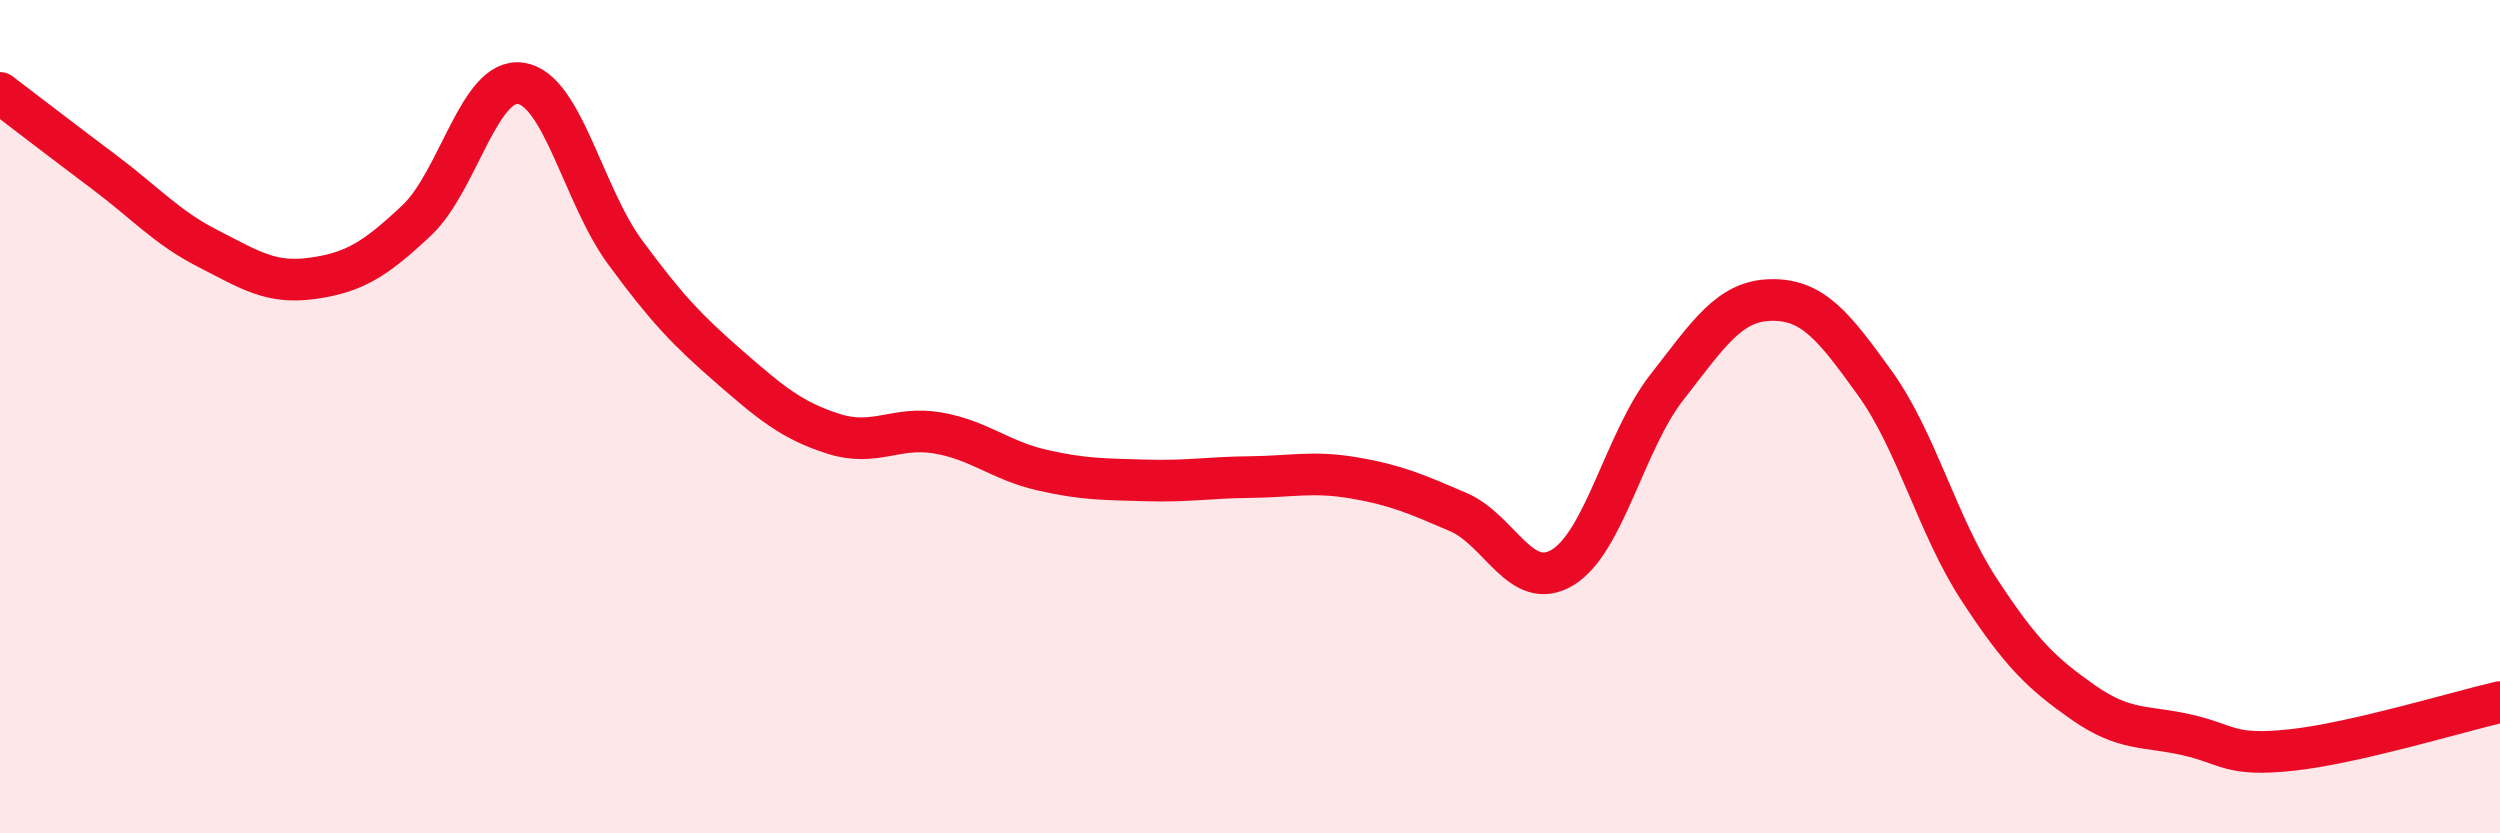
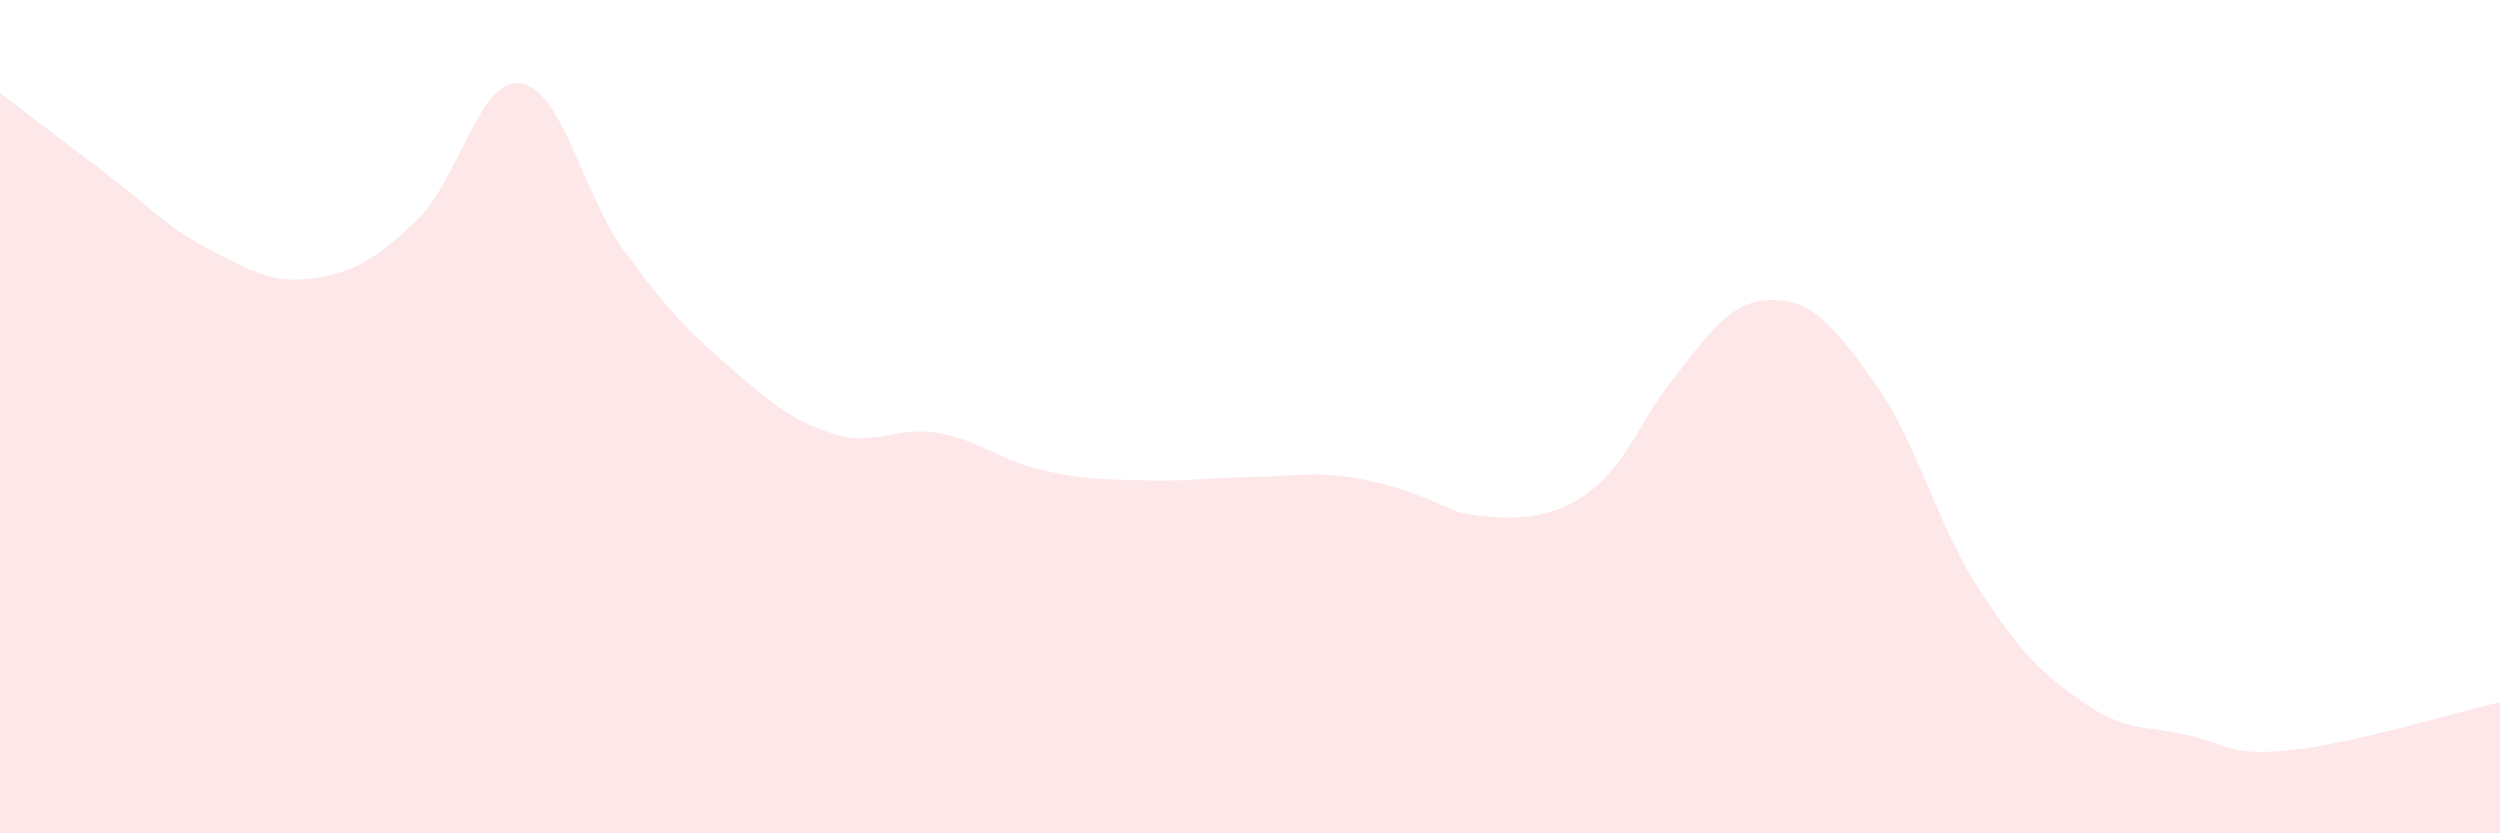
<svg xmlns="http://www.w3.org/2000/svg" width="60" height="20" viewBox="0 0 60 20">
-   <path d="M 0,2.23 C 0.5,2.61 1.5,3.38 2.5,4.13 C 3.5,4.88 4,5.46 5,5.97 C 6,6.48 6.5,6.82 7.5,6.68 C 8.5,6.54 9,6.23 10,5.29 C 11,4.35 11.5,1.85 12.5,2 C 13.5,2.15 14,4.69 15,6.05 C 16,7.41 16.5,7.93 17.5,8.8 C 18.5,9.67 19,10.09 20,10.41 C 21,10.73 21.5,10.22 22.5,10.39 C 23.5,10.56 24,11.05 25,11.28 C 26,11.51 26.5,11.5 27.5,11.53 C 28.5,11.56 29,11.46 30,11.45 C 31,11.44 31.5,11.3 32.5,11.47 C 33.5,11.64 34,11.86 35,12.29 C 36,12.72 36.5,14.22 37.5,13.62 C 38.5,13.02 39,10.58 40,9.3 C 41,8.02 41.5,7.22 42.5,7.2 C 43.5,7.18 44,7.81 45,9.2 C 46,10.59 46.5,12.62 47.5,14.15 C 48.5,15.68 49,16.16 50,16.86 C 51,17.56 51.5,17.41 52.5,17.64 C 53.5,17.87 53.5,18.16 55,18 C 56.5,17.84 59,17.08 60,16.85L60 20L0 20Z" fill="#EB0A25" opacity="0.1" stroke-linecap="round" stroke-linejoin="round" />
-   <path d="M 0,2.23 C 0.5,2.61 1.5,3.38 2.5,4.13 C 3.5,4.88 4,5.46 5,5.97 C 6,6.48 6.5,6.82 7.5,6.68 C 8.5,6.54 9,6.23 10,5.29 C 11,4.35 11.5,1.85 12.5,2 C 13.5,2.15 14,4.69 15,6.05 C 16,7.41 16.5,7.93 17.5,8.8 C 18.5,9.67 19,10.09 20,10.41 C 21,10.73 21.5,10.22 22.5,10.39 C 23.5,10.56 24,11.05 25,11.28 C 26,11.51 26.5,11.5 27.5,11.53 C 28.5,11.56 29,11.46 30,11.45 C 31,11.44 31.5,11.3 32.5,11.47 C 33.5,11.64 34,11.86 35,12.29 C 36,12.72 36.5,14.22 37.5,13.62 C 38.5,13.02 39,10.58 40,9.3 C 41,8.02 41.5,7.22 42.5,7.2 C 43.5,7.18 44,7.81 45,9.2 C 46,10.59 46.5,12.62 47.5,14.15 C 48.5,15.68 49,16.16 50,16.86 C 51,17.56 51.5,17.41 52.5,17.64 C 53.5,17.87 53.5,18.16 55,18 C 56.5,17.84 59,17.08 60,16.85" stroke="#EB0A25" stroke-width="1" fill="none" stroke-linecap="round" stroke-linejoin="round" />
+   <path d="M 0,2.23 C 0.5,2.61 1.5,3.38 2.5,4.13 C 3.5,4.88 4,5.46 5,5.97 C 6,6.48 6.5,6.82 7.5,6.68 C 8.5,6.54 9,6.23 10,5.29 C 11,4.35 11.5,1.85 12.5,2 C 13.5,2.15 14,4.69 15,6.05 C 16,7.41 16.5,7.93 17.5,8.8 C 18.5,9.67 19,10.09 20,10.41 C 21,10.73 21.5,10.22 22.5,10.39 C 23.5,10.56 24,11.05 25,11.28 C 26,11.51 26.5,11.5 27.5,11.53 C 28.5,11.56 29,11.46 30,11.45 C 31,11.44 31.5,11.3 32.5,11.47 C 33.5,11.64 34,11.86 35,12.29 C 38.5,13.02 39,10.58 40,9.3 C 41,8.02 41.5,7.22 42.5,7.2 C 43.5,7.18 44,7.81 45,9.2 C 46,10.59 46.5,12.62 47.5,14.15 C 48.5,15.68 49,16.16 50,16.86 C 51,17.56 51.5,17.41 52.5,17.64 C 53.5,17.87 53.5,18.16 55,18 C 56.5,17.84 59,17.08 60,16.85L60 20L0 20Z" fill="#EB0A25" opacity="0.1" stroke-linecap="round" stroke-linejoin="round" />
</svg>